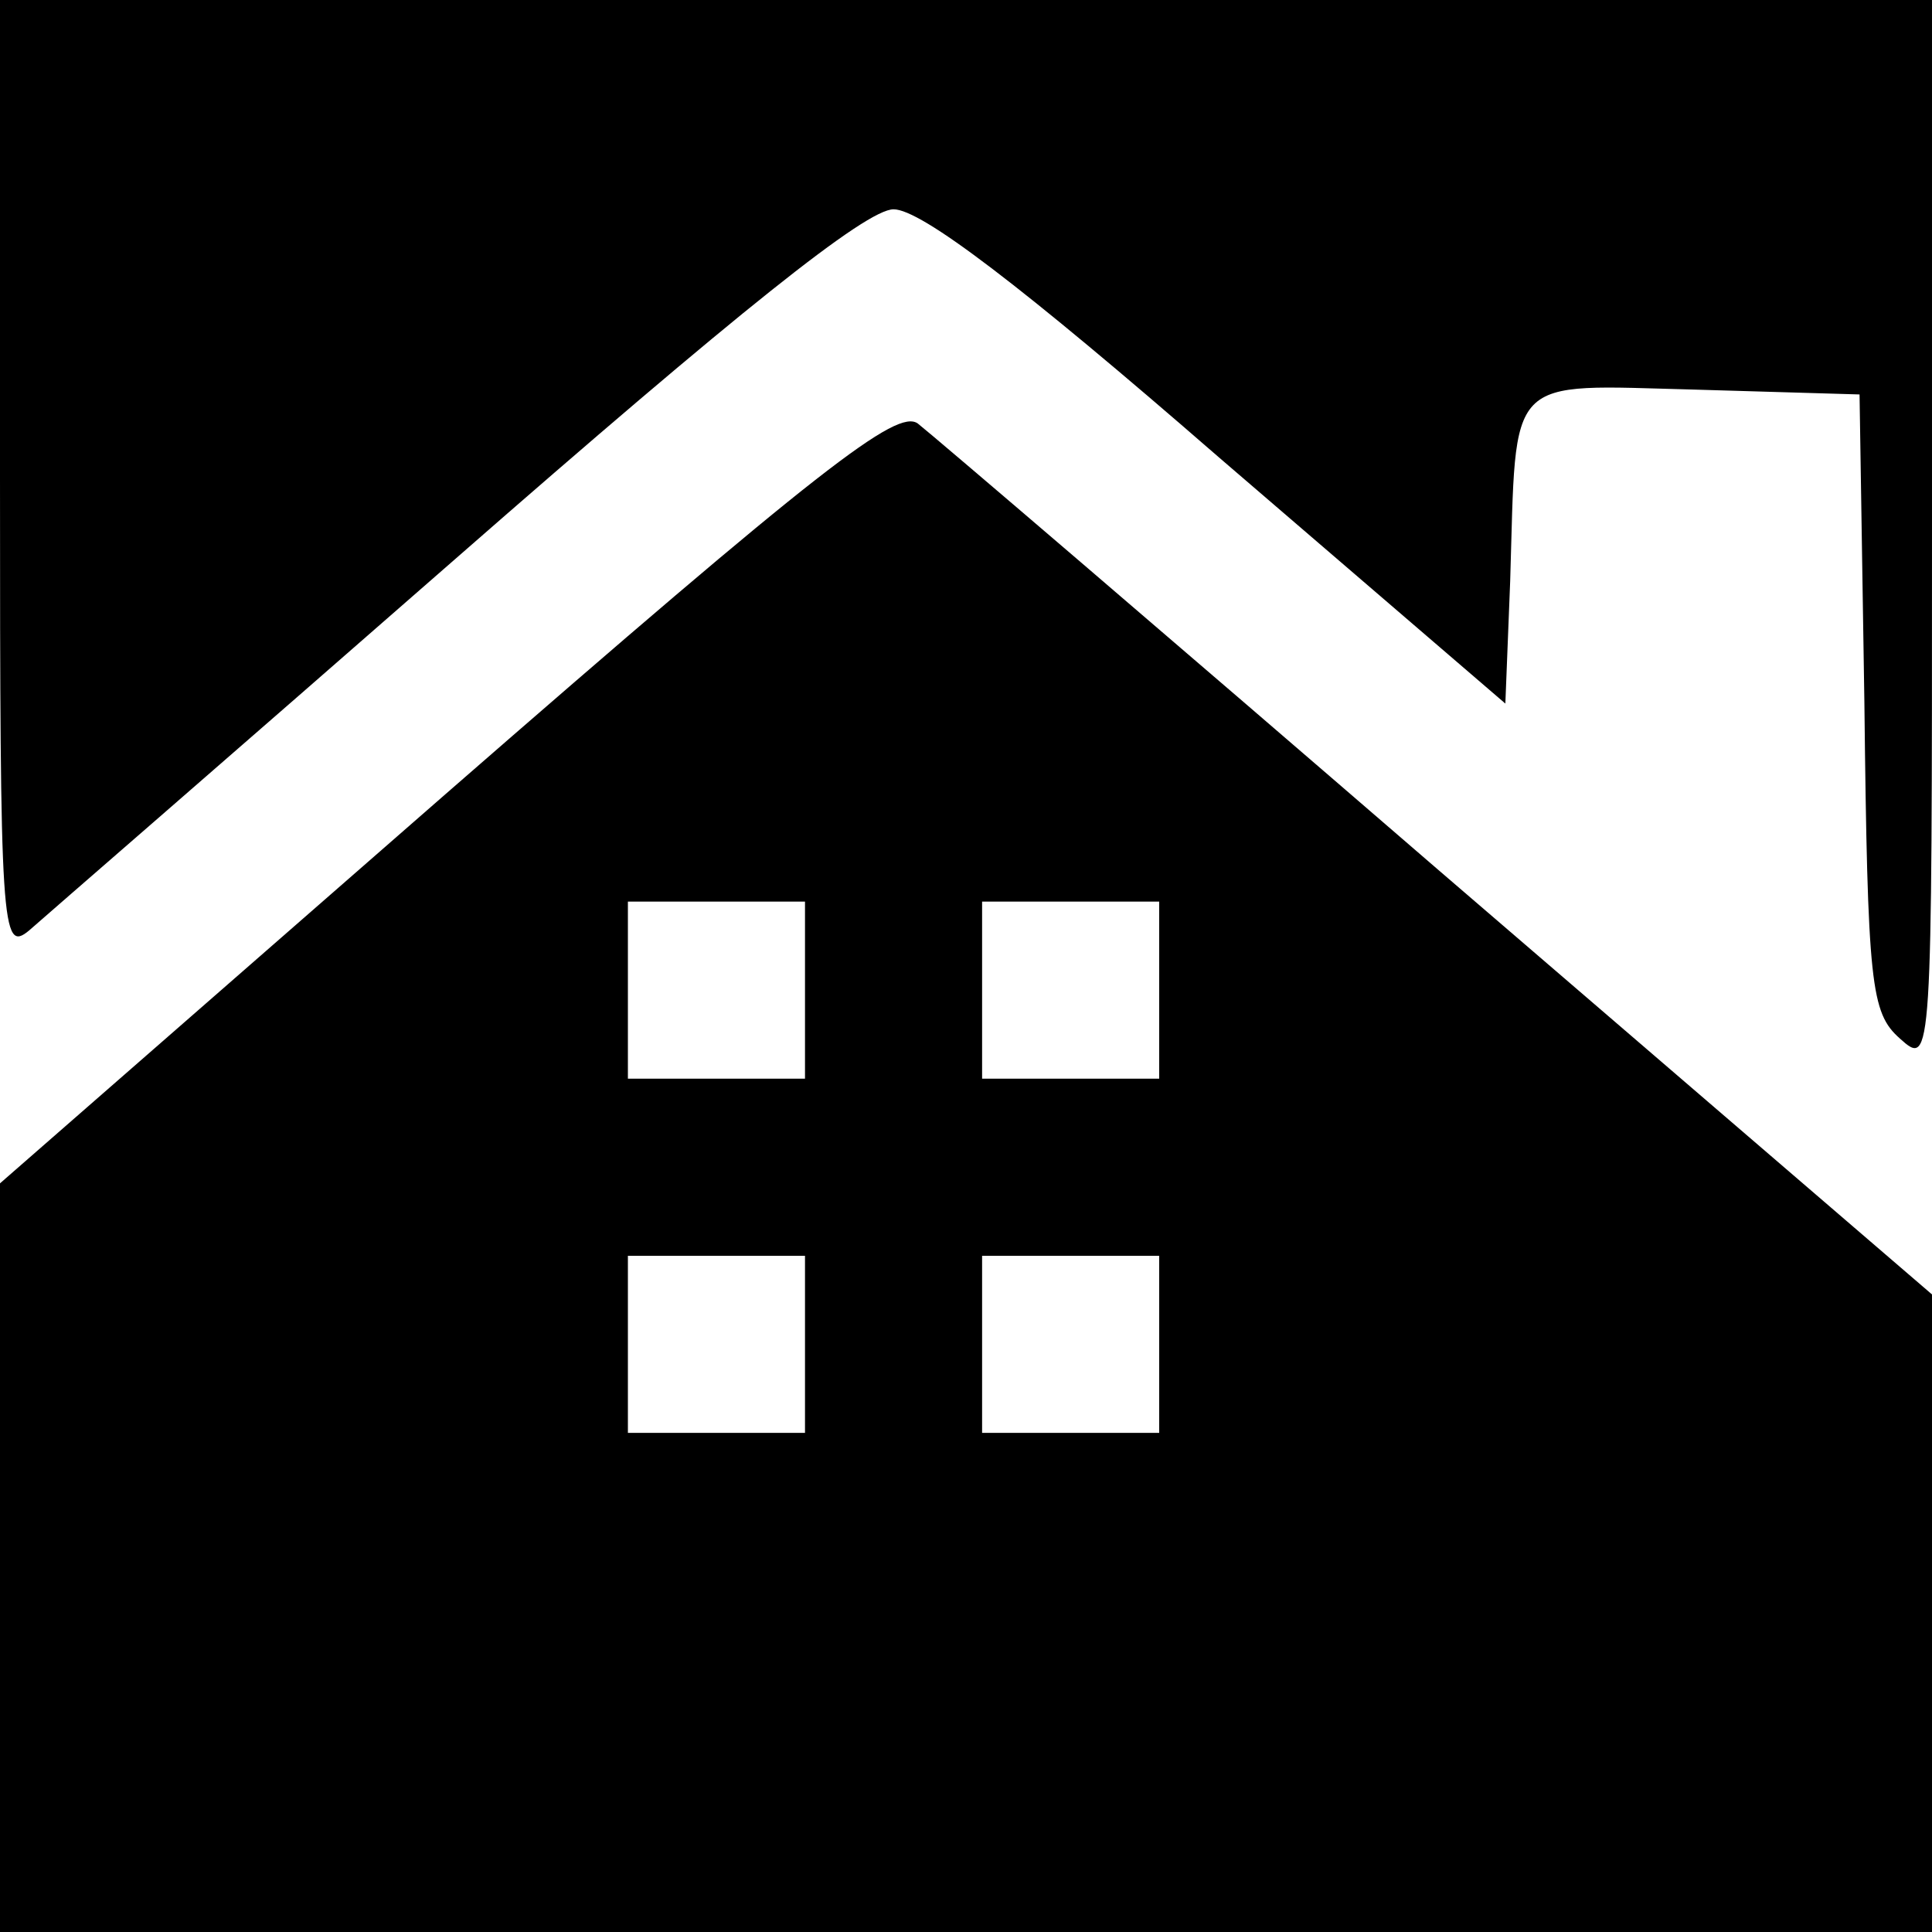
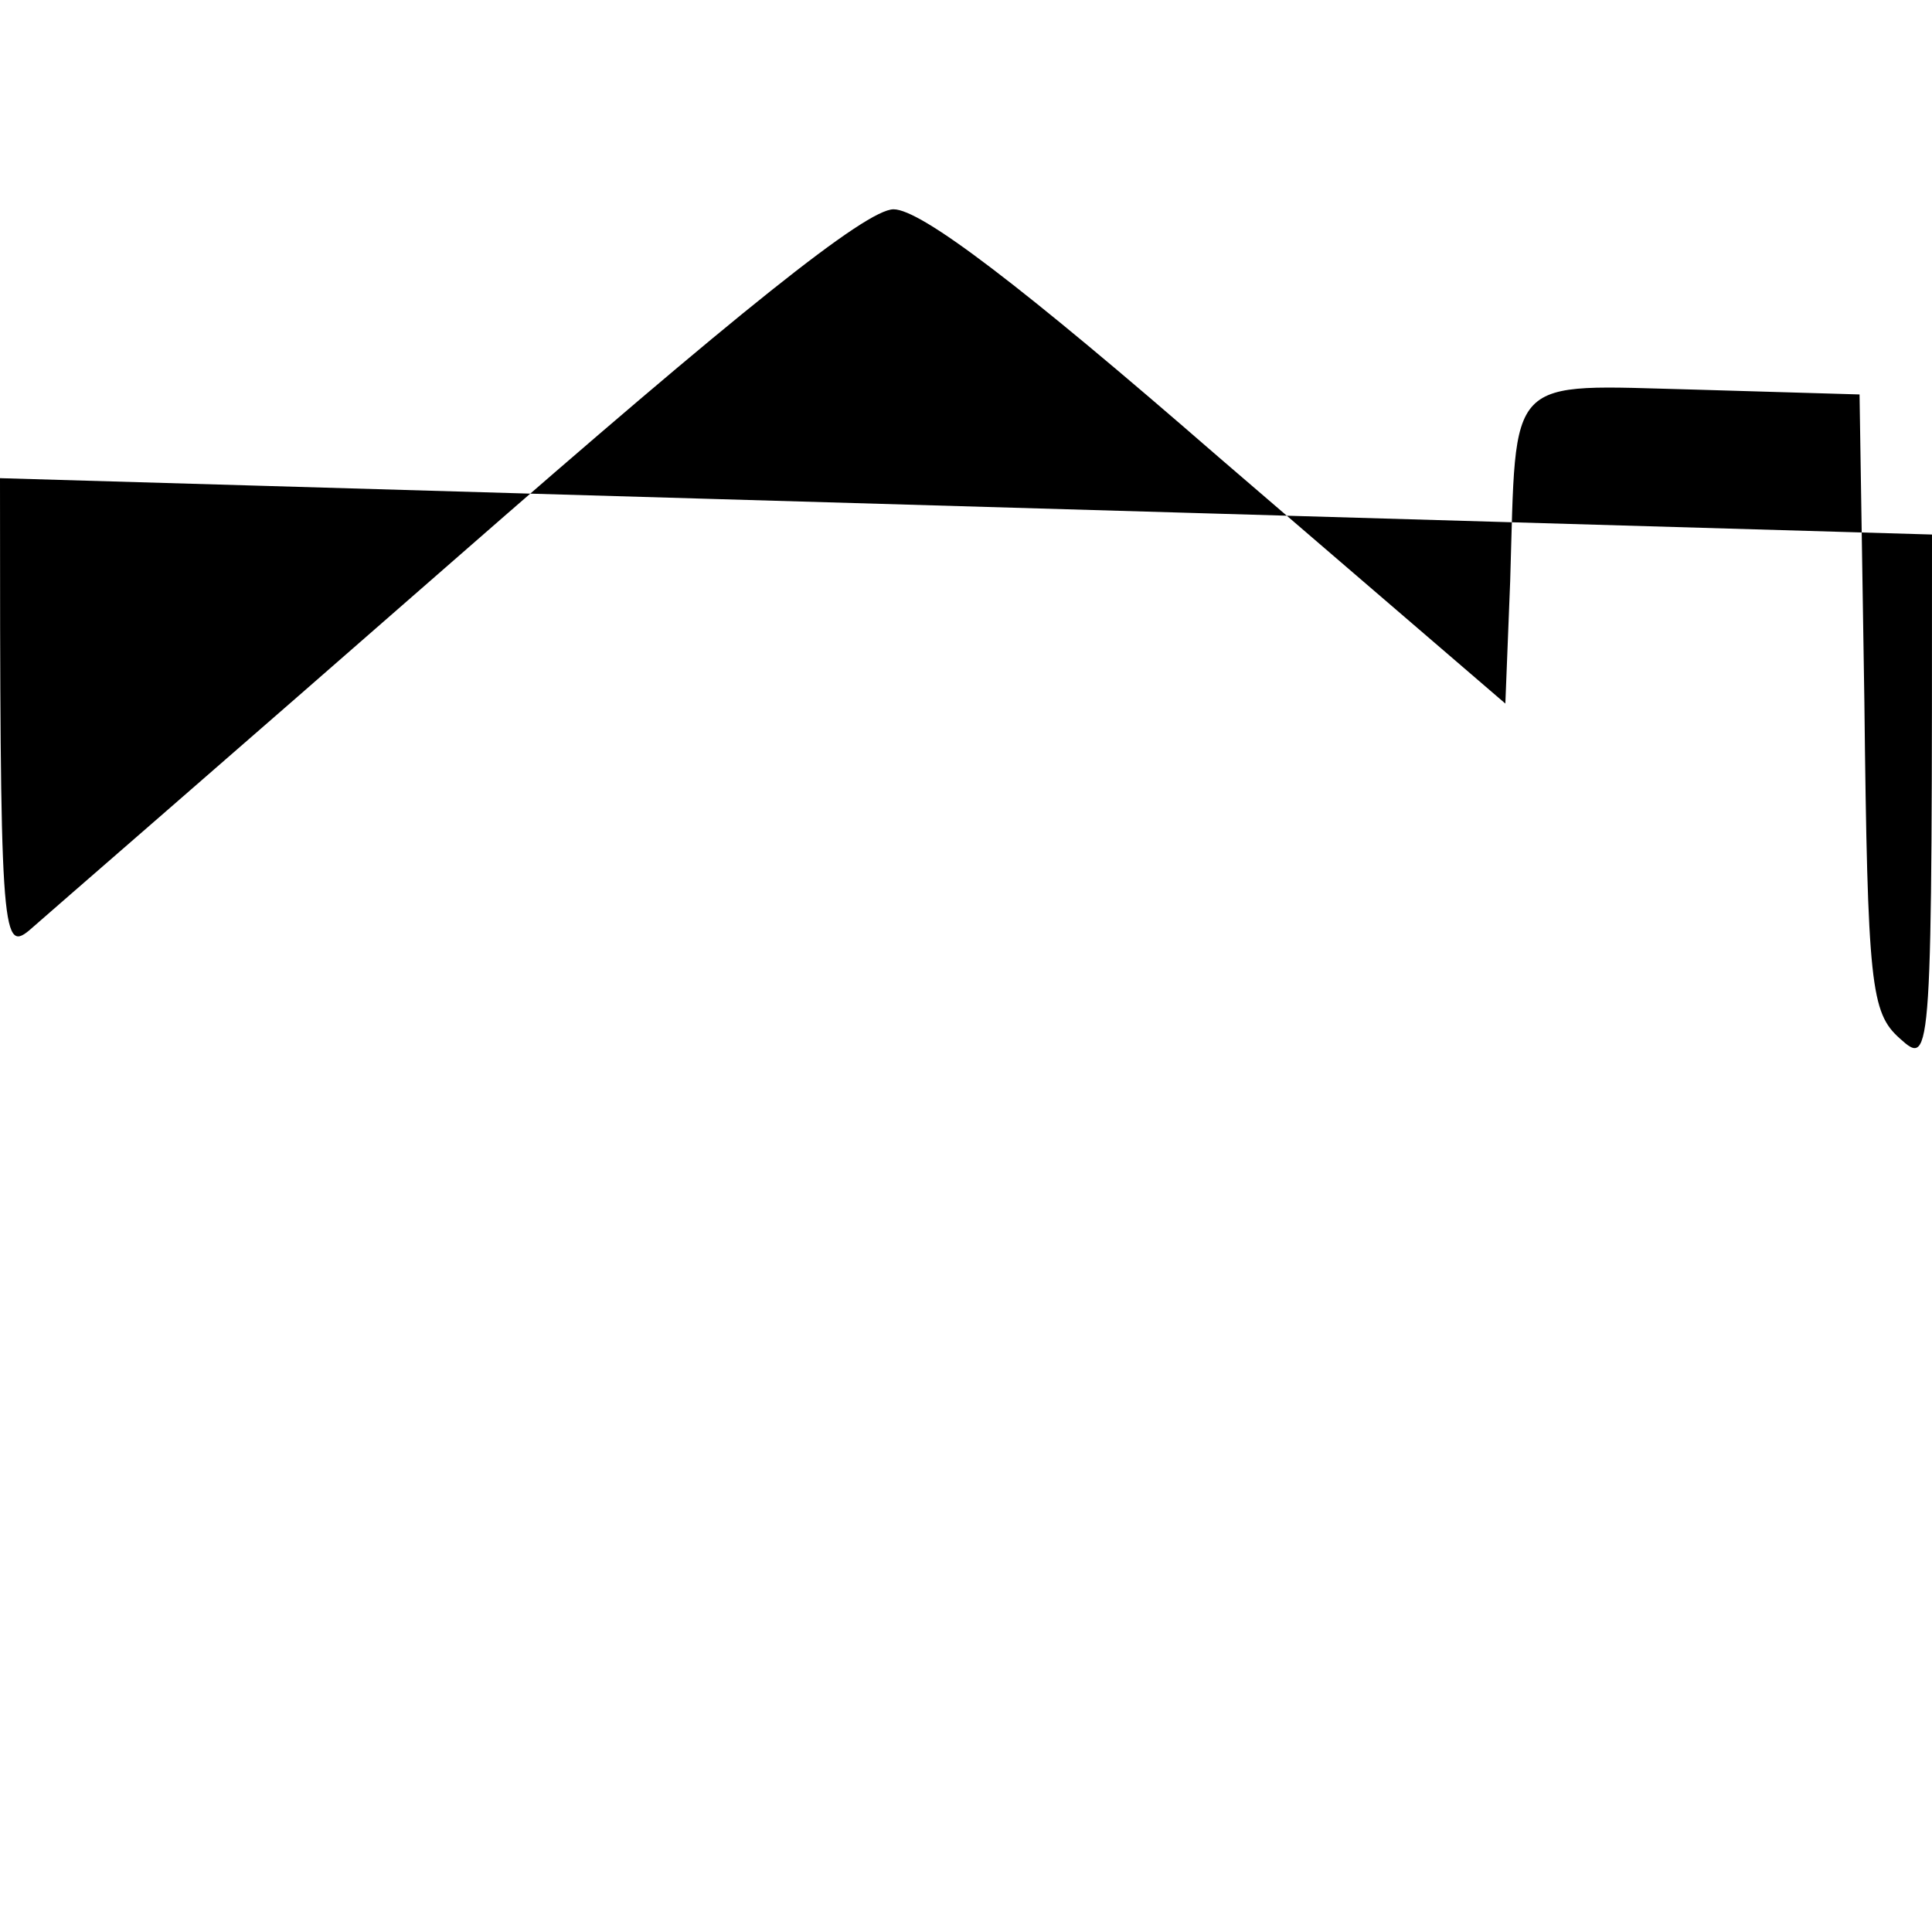
<svg xmlns="http://www.w3.org/2000/svg" version="1.0" width="120pt" height="120pt" viewBox="0 0 120 120" preserveAspectRatio="xMidYMid meet">
  <g transform="translate(0,120) scale(0.1,-0.1)" fill="#000000" stroke="none">
-     <path d="M0 903 c0 -281 1 -295 18 -281 9 8 129 112 265 231 176 154 255 217 272 217 17 0 79 -47 202 -154 l178 -153 3 76 c4 130 -4 122 115 119 l102 -3 3 -191 c2 -176 4 -193 22 -209 20 -18 20 -16 20 313 l0 332 -600 0 -600 0 0 -297z" />
-     <path d="M277 707 l-277 -242 0 -232 0 -233 600 0 600 0 0 198 0 198 -307 264 c-169 146 -314 270 -323 277 -13 9 -59 -26 -293 -230z m223 -122 l0 -55 -55 0 -55 0 0 55 0 55 55 0 55 0 0 -55z m220 0 l0 -55 -55 0 -55 0 0 55 0 55 55 0 55 0 0 -55z m-220 -220 l0 -55 -55 0 -55 0 0 55 0 55 55 0 55 0 0 -55z m220 0 l0 -55 -55 0 -55 0 0 55 0 55 55 0 55 0 0 -55z" />
+     <path d="M0 903 c0 -281 1 -295 18 -281 9 8 129 112 265 231 176 154 255 217 272 217 17 0 79 -47 202 -154 l178 -153 3 76 c4 130 -4 122 115 119 l102 -3 3 -191 c2 -176 4 -193 22 -209 20 -18 20 -16 20 313 z" />
  </g>
</svg>